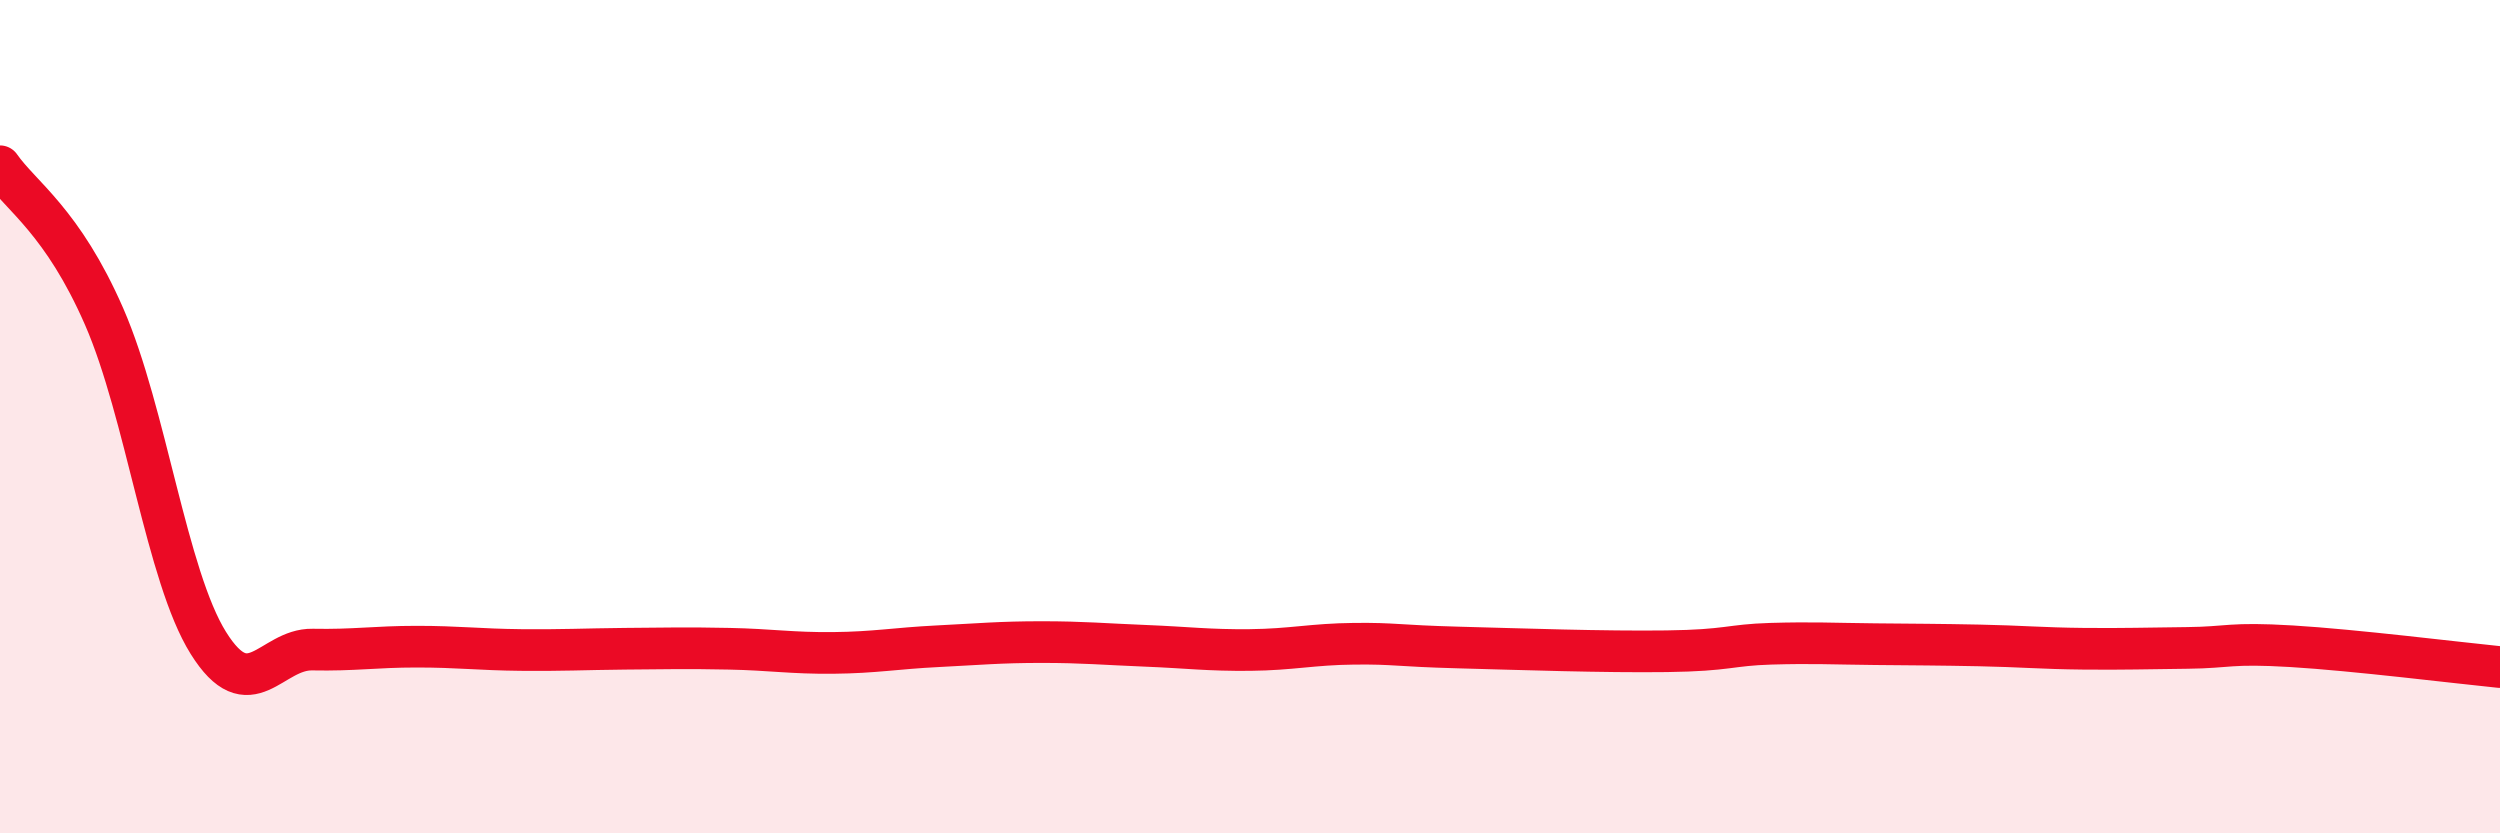
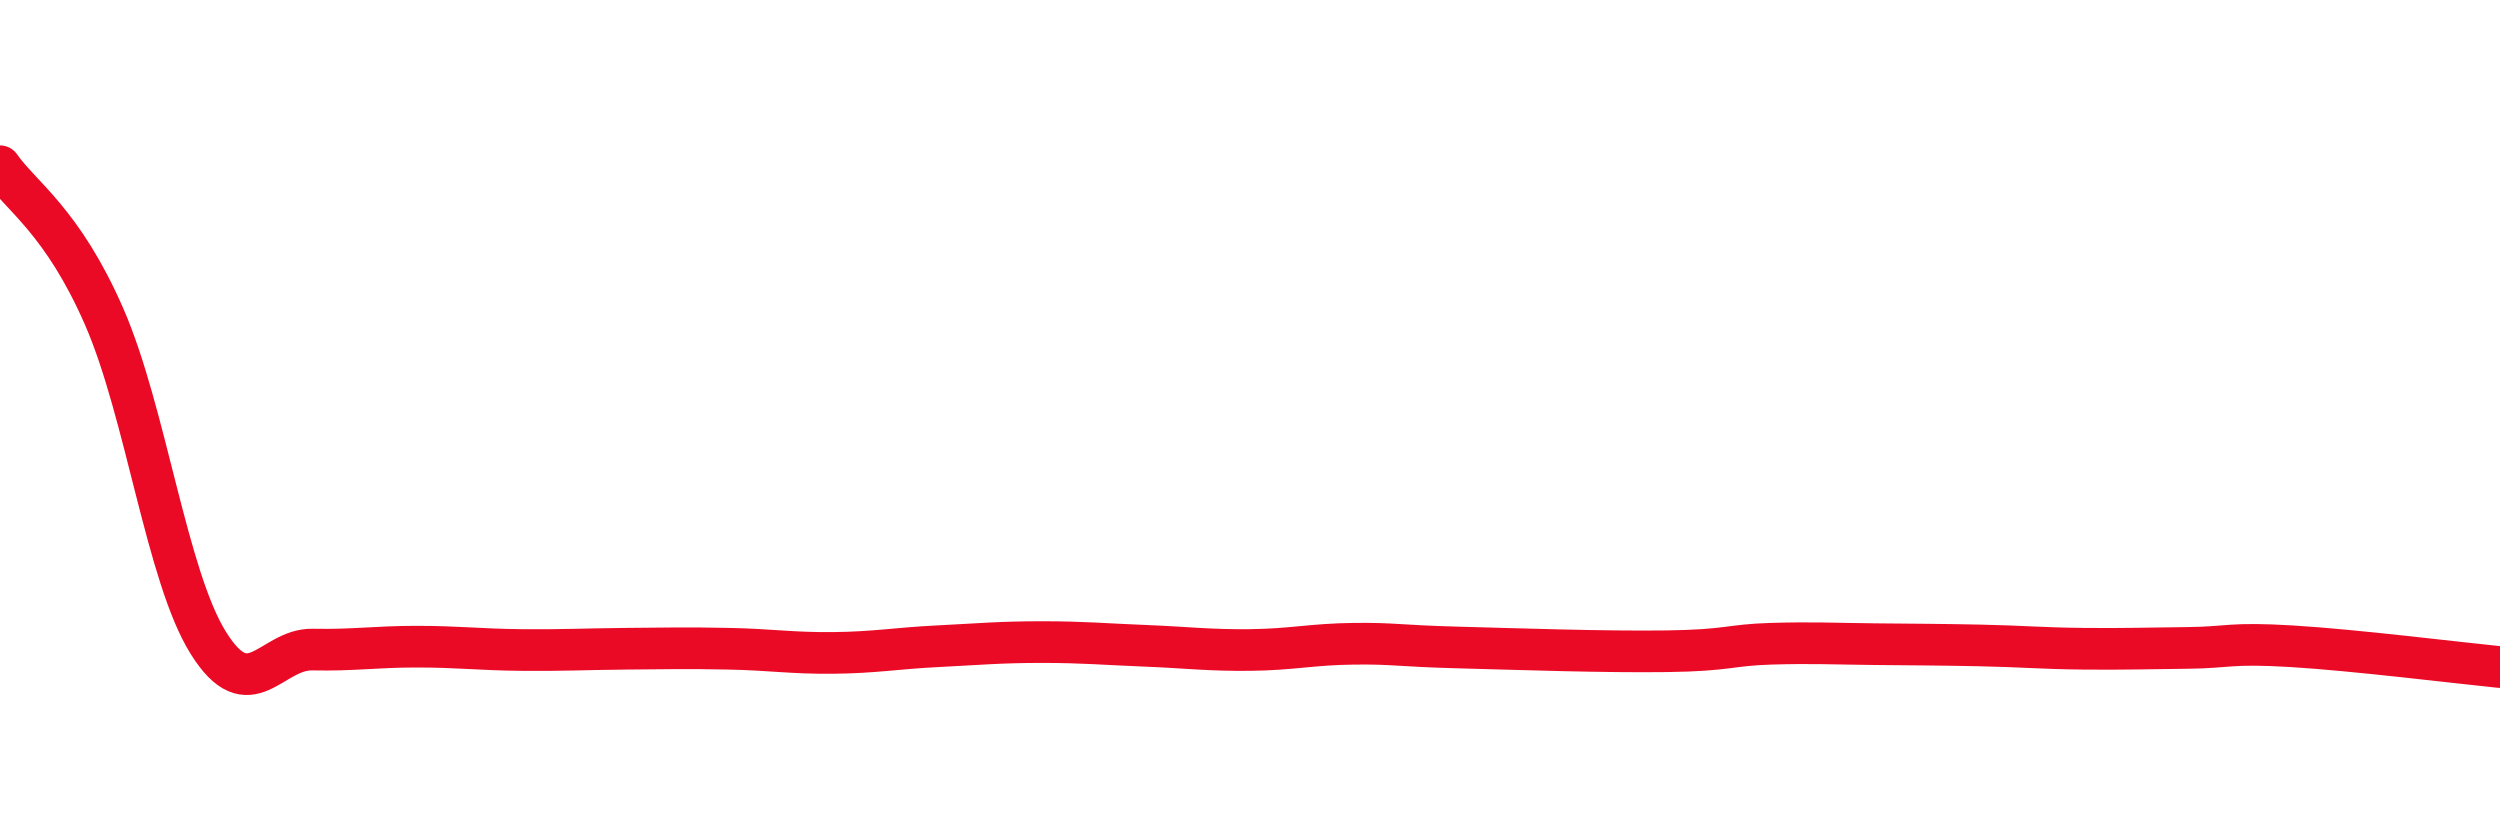
<svg xmlns="http://www.w3.org/2000/svg" width="60" height="20" viewBox="0 0 60 20">
-   <path d="M 0,3.99 C 0.5,4.71 1.5,5.31 2.5,7.6 C 3.5,9.89 4,13.83 5,15.43 C 6,17.03 6.5,15.57 7.5,15.59 C 8.5,15.61 9,15.52 10,15.52 C 11,15.52 11.5,15.59 12.5,15.6 C 13.5,15.61 14,15.58 15,15.57 C 16,15.56 16.5,15.55 17.5,15.57 C 18.5,15.59 19,15.68 20,15.67 C 21,15.66 21.5,15.56 22.5,15.51 C 23.5,15.46 24,15.41 25,15.41 C 26,15.41 26.5,15.46 27.5,15.5 C 28.5,15.54 29,15.61 30,15.6 C 31,15.59 31.5,15.46 32.5,15.45 C 33.5,15.44 33.5,15.5 35,15.54 C 36.5,15.58 38.5,15.65 40,15.63 C 41.5,15.61 41.5,15.48 42.5,15.45 C 43.5,15.42 44,15.45 45,15.46 C 46,15.47 46.5,15.47 47.5,15.49 C 48.5,15.51 49,15.56 50,15.57 C 51,15.58 51.5,15.56 52.5,15.55 C 53.5,15.54 53.5,15.42 55,15.51 C 56.5,15.6 59,15.91 60,16.01L60 20L0 20Z" fill="#EB0A25" opacity="0.1" stroke-linecap="round" stroke-linejoin="round" />
  <path d="M 0,3.99 C 0.5,4.71 1.5,5.31 2.5,7.6 C 3.5,9.89 4,13.83 5,15.43 C 6,17.03 6.5,15.57 7.5,15.59 C 8.5,15.61 9,15.52 10,15.52 C 11,15.52 11.5,15.59 12.5,15.6 C 13.5,15.61 14,15.58 15,15.57 C 16,15.56 16.5,15.55 17.5,15.57 C 18.5,15.59 19,15.68 20,15.67 C 21,15.66 21.5,15.56 22.5,15.51 C 23.5,15.46 24,15.41 25,15.41 C 26,15.41 26.5,15.46 27.5,15.5 C 28.5,15.54 29,15.61 30,15.6 C 31,15.59 31.5,15.46 32.5,15.45 C 33.5,15.44 33.5,15.5 35,15.54 C 36.5,15.58 38.5,15.65 40,15.63 C 41.5,15.61 41.5,15.48 42.5,15.45 C 43.5,15.42 44,15.45 45,15.46 C 46,15.47 46.5,15.47 47.5,15.49 C 48.5,15.51 49,15.56 50,15.57 C 51,15.58 51.5,15.56 52.5,15.55 C 53.5,15.54 53.5,15.42 55,15.51 C 56.5,15.6 59,15.91 60,16.01" stroke="#EB0A25" stroke-width="1" fill="none" stroke-linecap="round" stroke-linejoin="round" />
</svg>